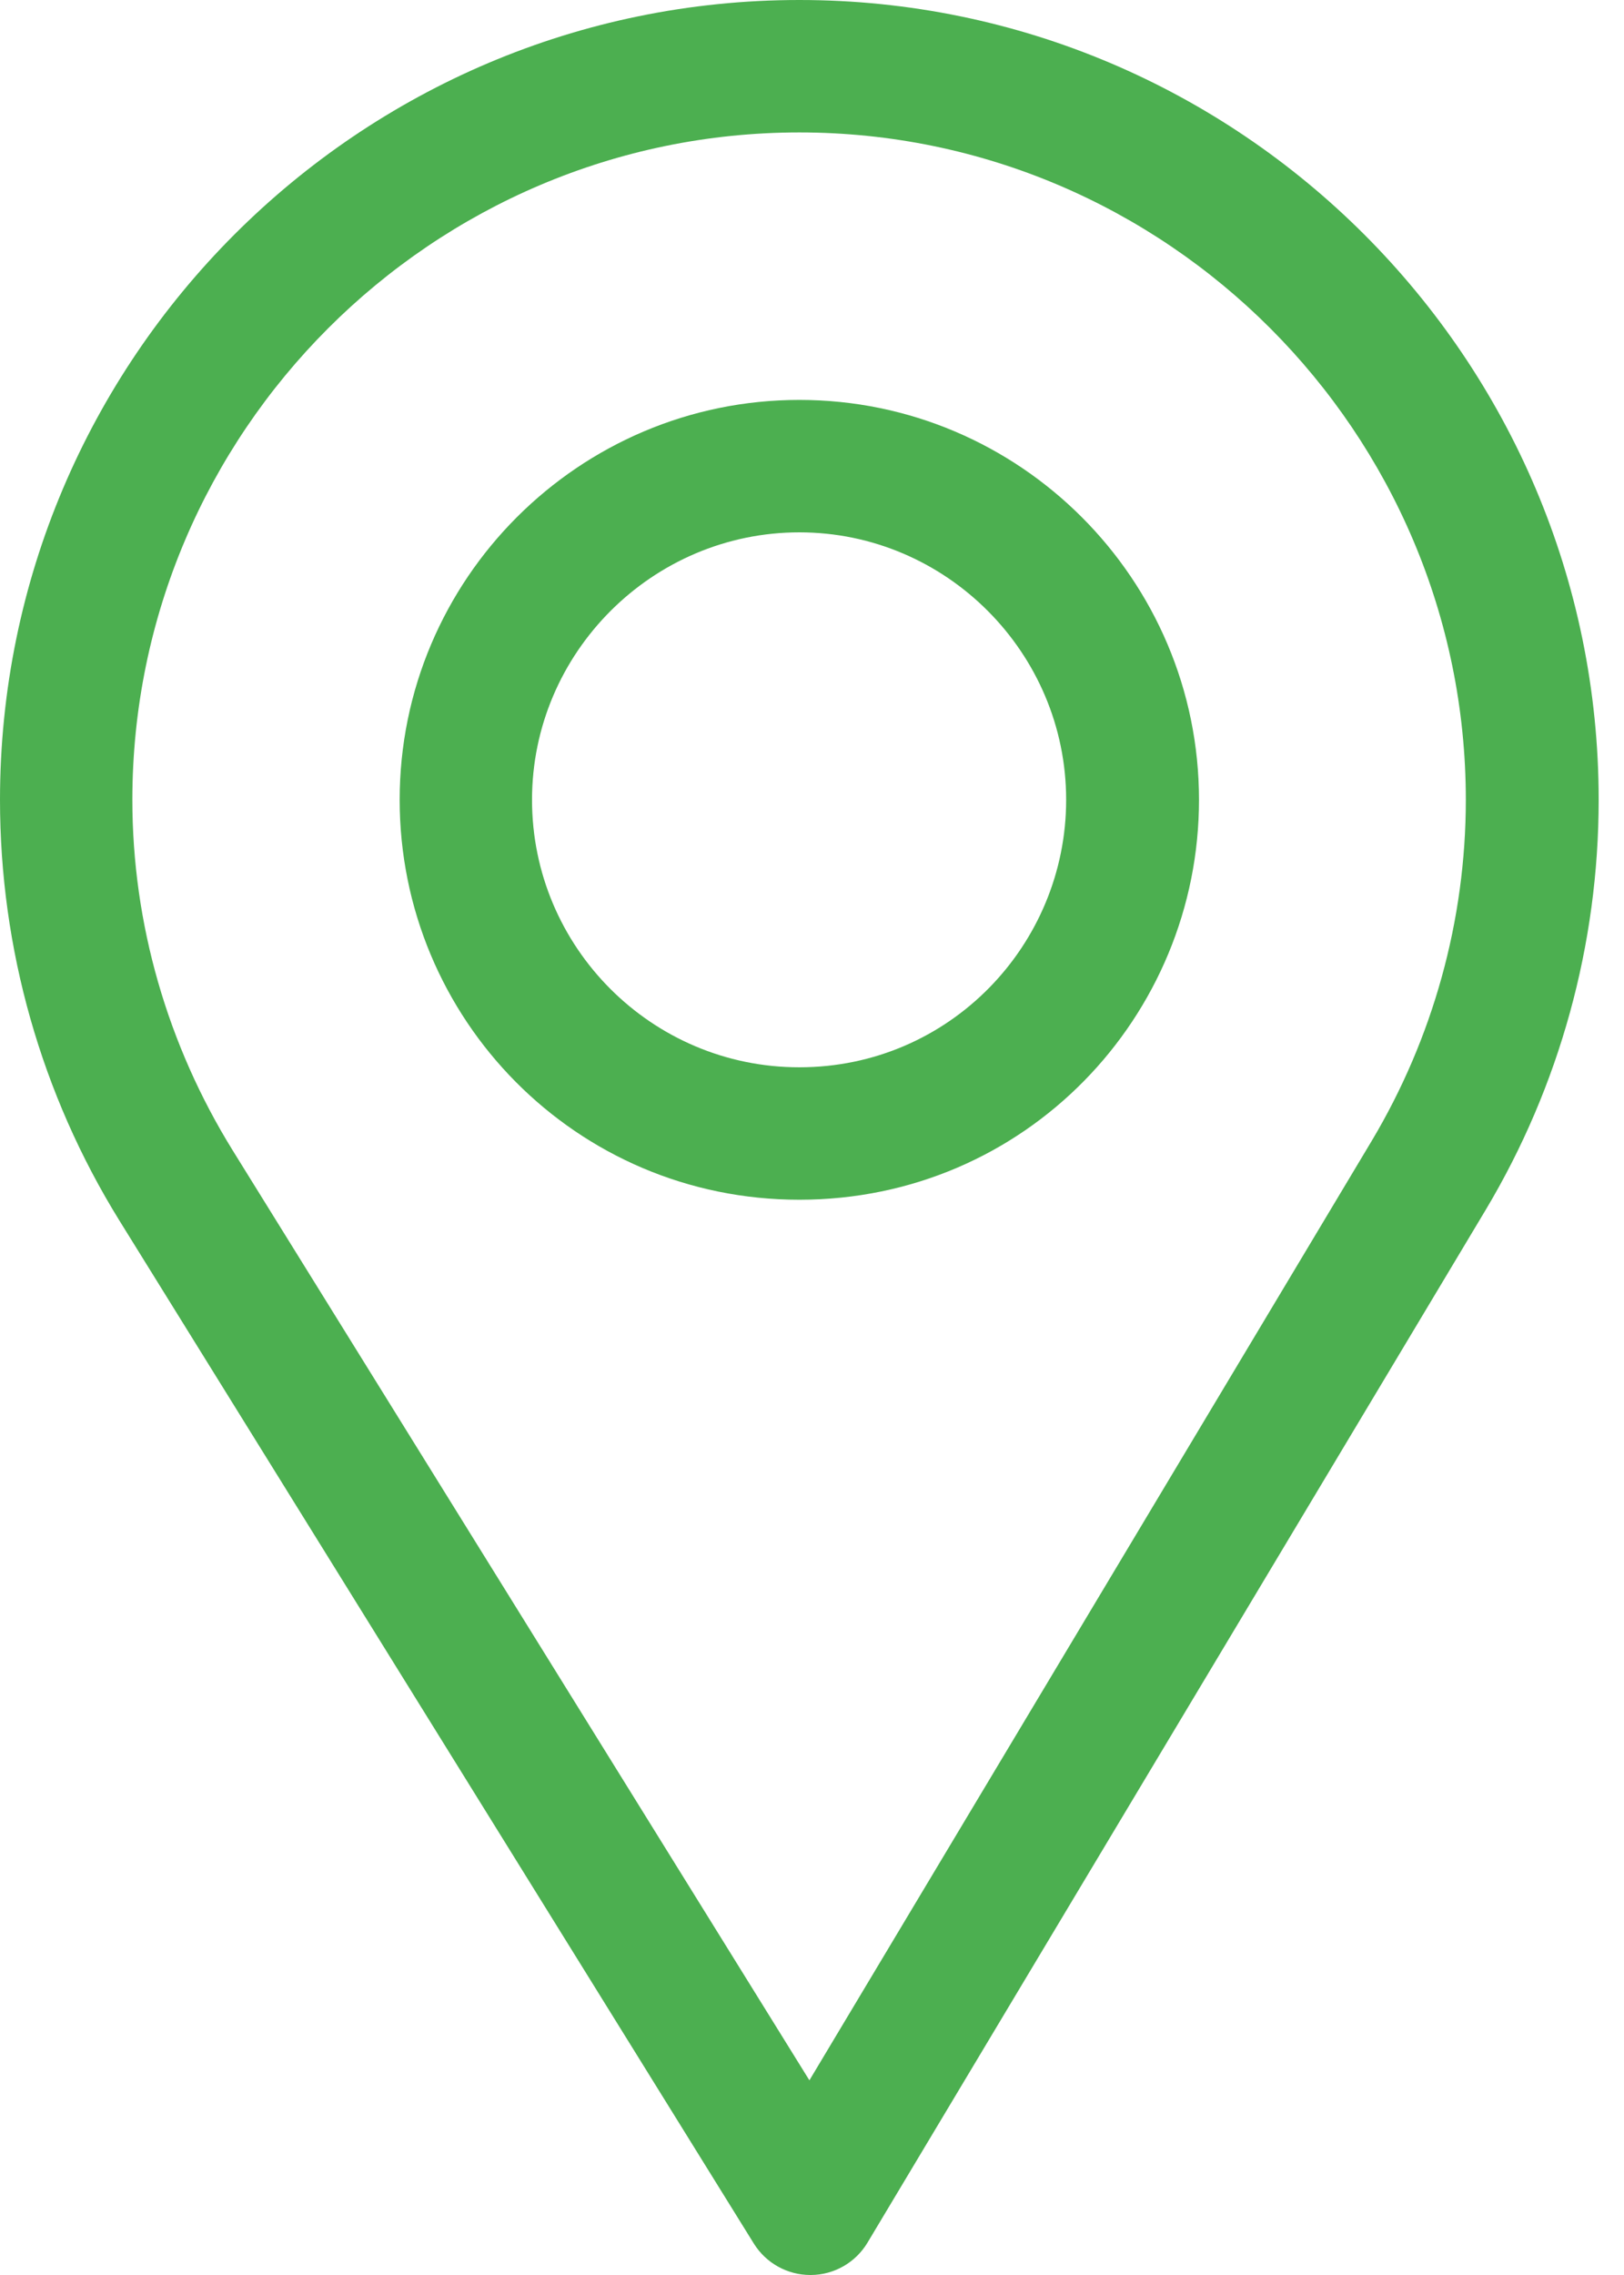
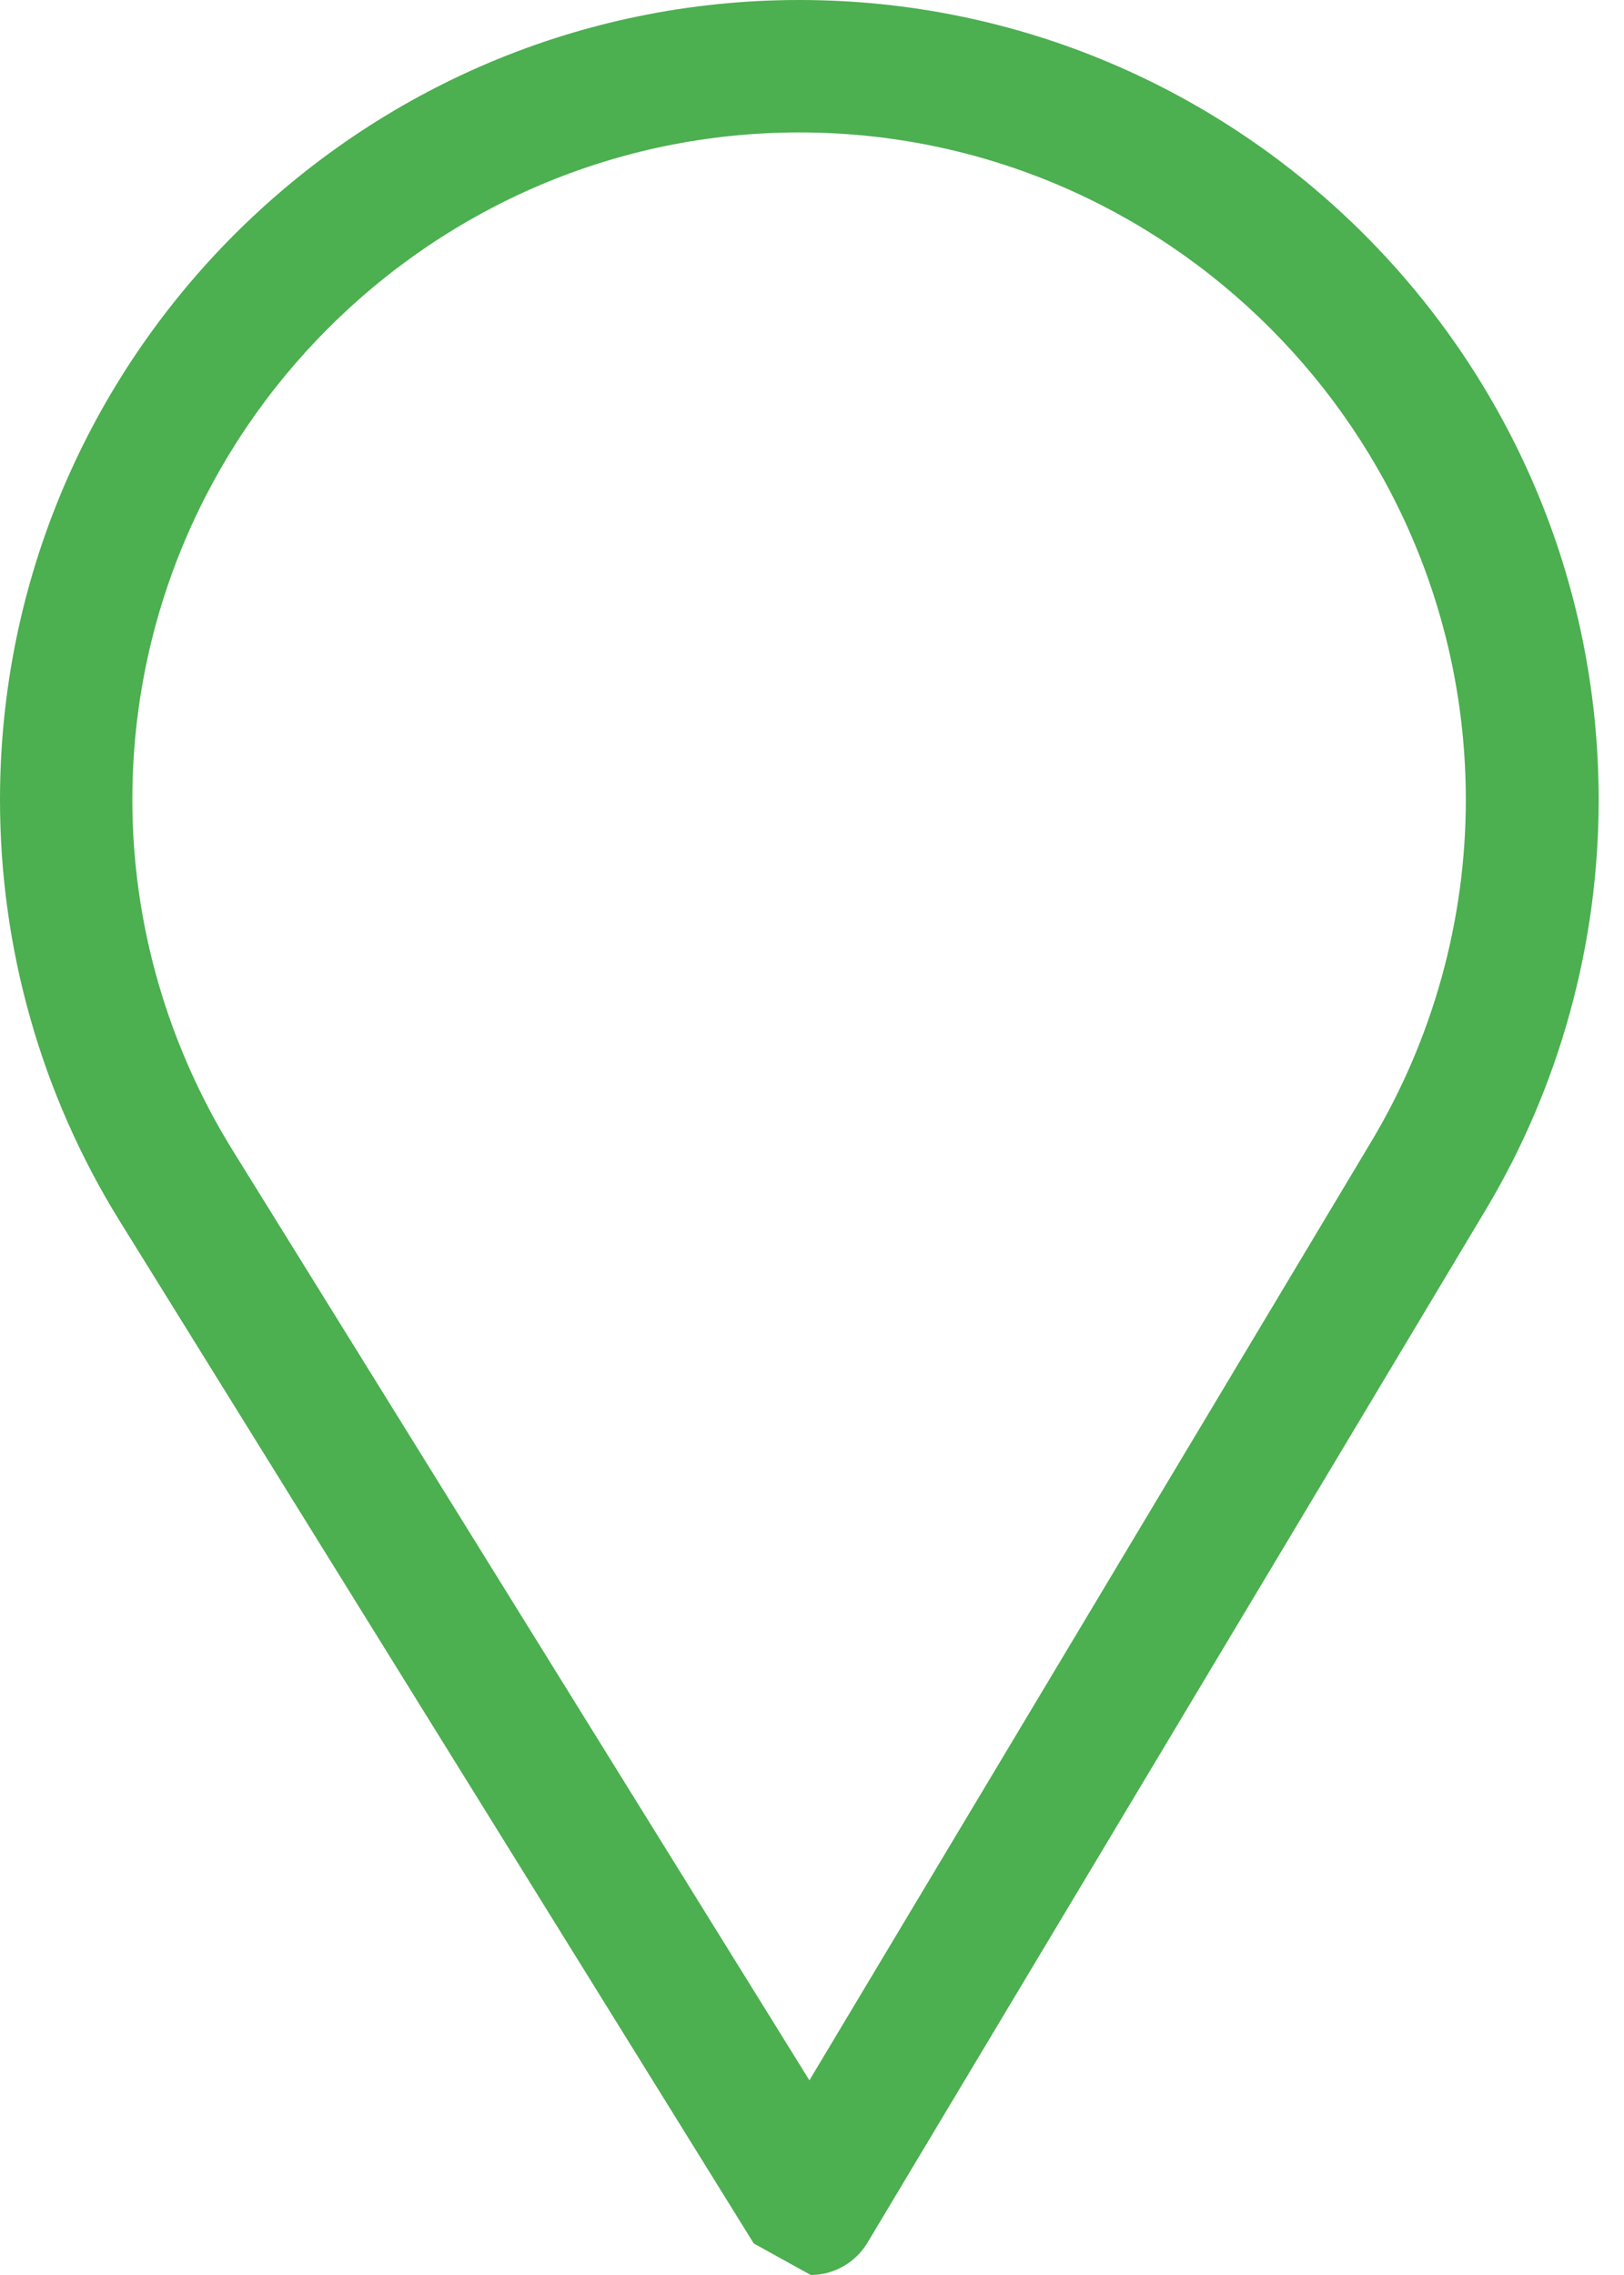
<svg xmlns="http://www.w3.org/2000/svg" width="20" height="28" viewBox="0 0 20 28" fill="none">
-   <path d="M9.844 0C4.416 0 0 4.416 0 9.844C0 11.678 0.508 13.467 1.469 15.02L9.283 27.612C9.433 27.854 9.697 28 9.98 28C9.983 28 9.985 28 9.987 28C10.273 27.998 10.537 27.847 10.684 27.601L18.299 14.887C19.207 13.367 19.688 11.623 19.688 9.844C19.688 4.416 15.272 0 9.844 0ZM16.891 14.045L9.968 25.604L2.864 14.156C2.064 12.863 1.63 11.372 1.63 9.844C1.63 5.321 5.321 1.63 9.844 1.63C14.367 1.63 18.052 5.321 18.052 9.844C18.052 11.327 17.647 12.78 16.891 14.045Z" fill="#4CAF50" />
-   <path d="M9.844 4.922C7.13 4.922 4.922 7.13 4.922 9.844C4.922 12.54 7.094 14.766 9.844 14.766C12.628 14.766 14.766 12.511 14.766 9.844C14.766 7.13 12.558 4.922 9.844 4.922ZM9.844 13.136C8.025 13.136 6.552 11.658 6.552 9.844C6.552 8.034 8.034 6.552 9.844 6.552C11.653 6.552 13.13 8.034 13.13 9.844C13.13 11.631 11.691 13.136 9.844 13.136Z" fill="#4CAF50" />
+   <path d="M9.844 0C4.416 0 0 4.416 0 9.844C0 11.678 0.508 13.467 1.469 15.02L9.283 27.612C9.983 28 9.985 28 9.987 28C10.273 27.998 10.537 27.847 10.684 27.601L18.299 14.887C19.207 13.367 19.688 11.623 19.688 9.844C19.688 4.416 15.272 0 9.844 0ZM16.891 14.045L9.968 25.604L2.864 14.156C2.064 12.863 1.63 11.372 1.63 9.844C1.63 5.321 5.321 1.63 9.844 1.63C14.367 1.63 18.052 5.321 18.052 9.844C18.052 11.327 17.647 12.78 16.891 14.045Z" fill="#4CAF50" />
</svg>